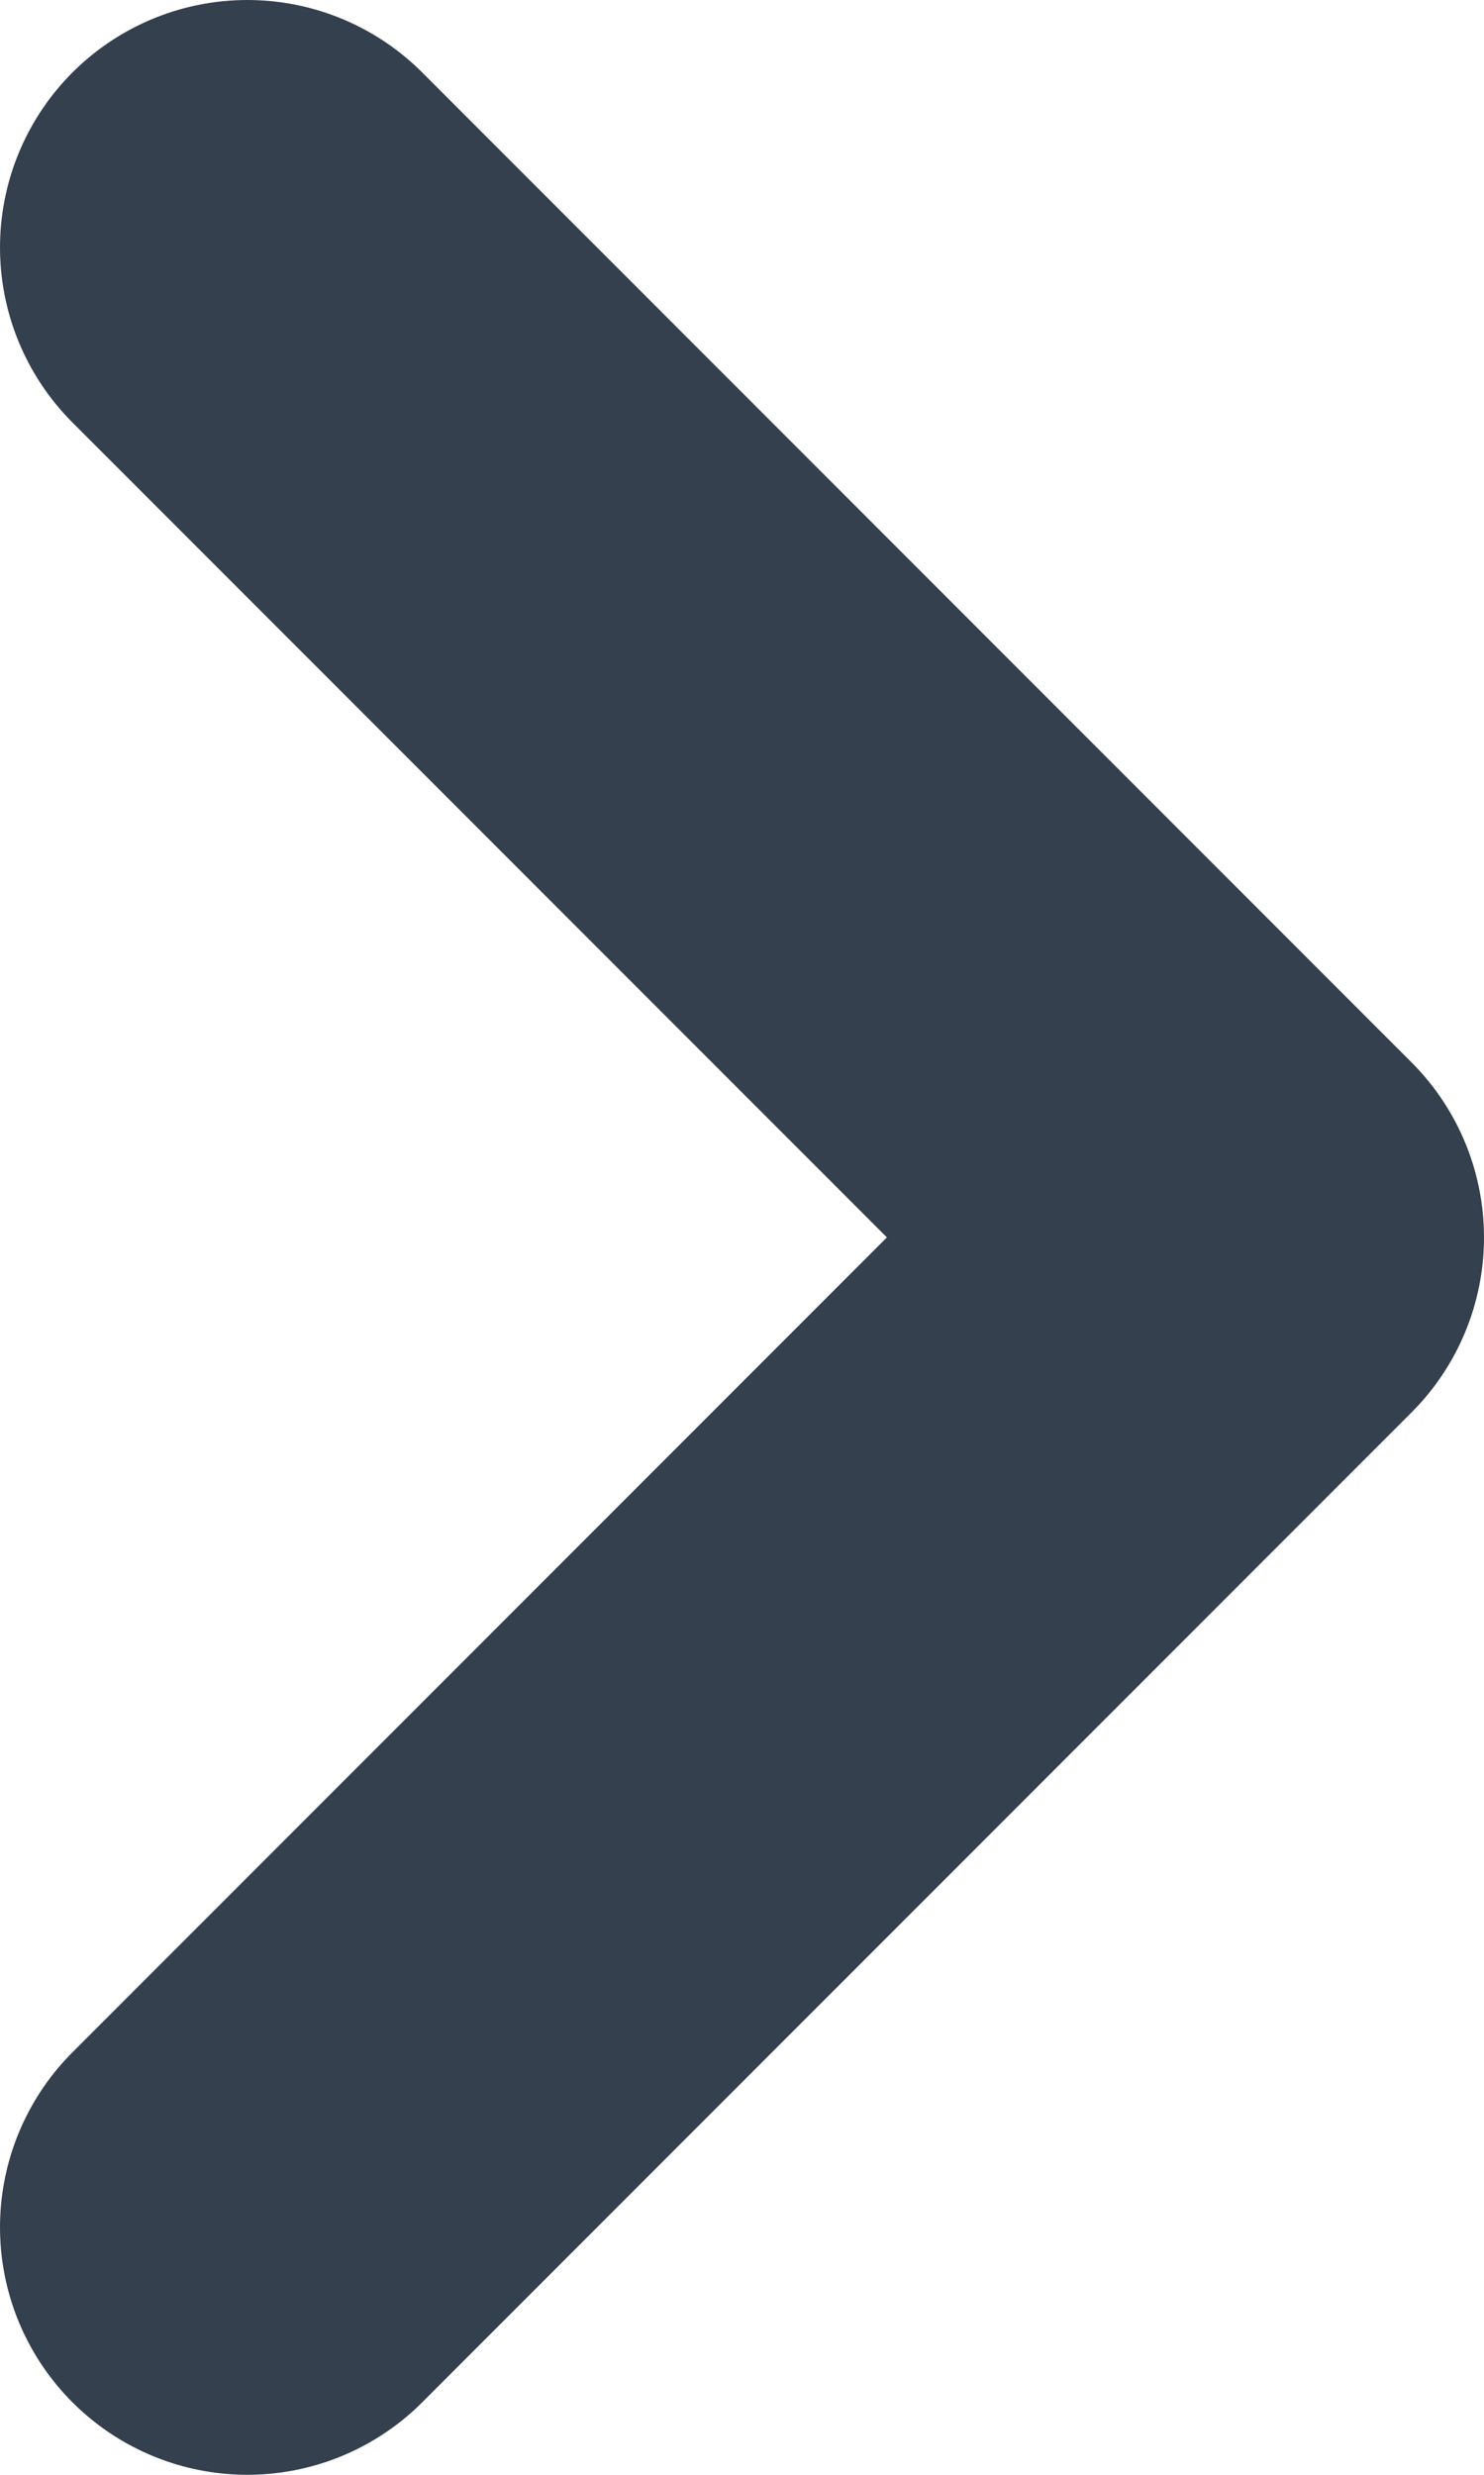
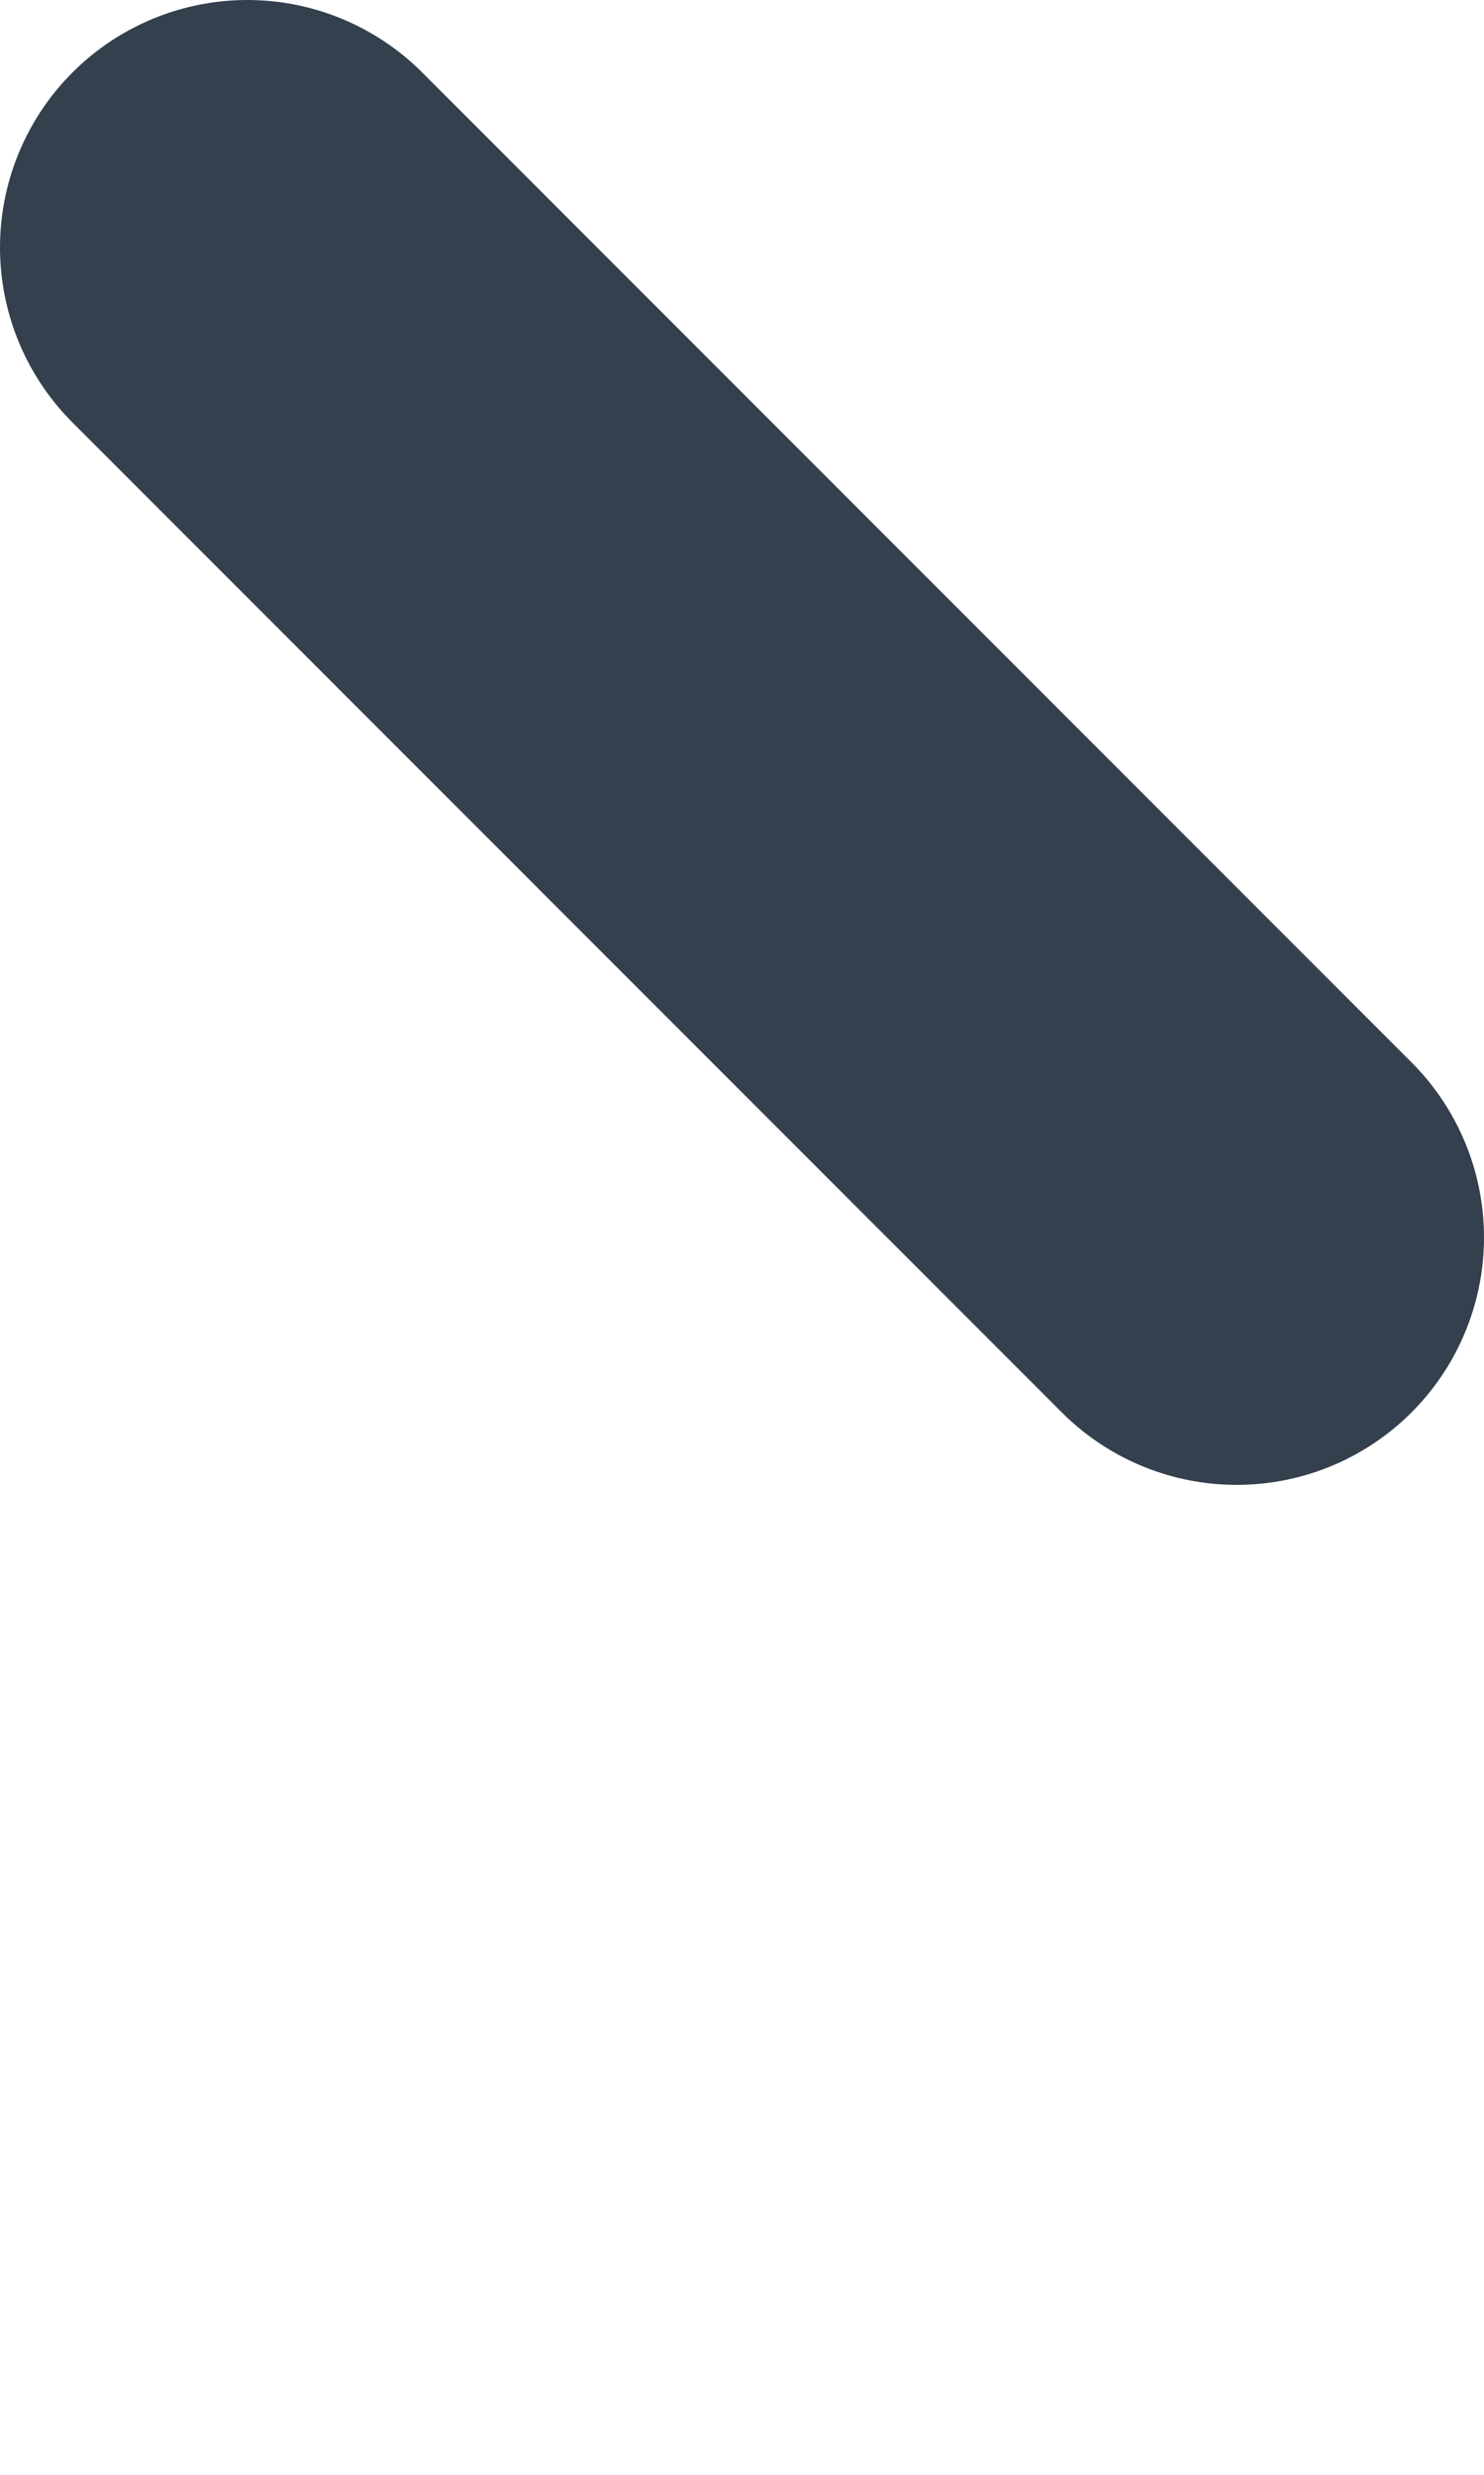
<svg xmlns="http://www.w3.org/2000/svg" width="6" height="10" viewBox="0 0 6 10" fill="none">
-   <path d="M1 1L5 5L1 9" stroke="#34404E" stroke-width="2" stroke-linecap="round" stroke-linejoin="round" />
+   <path d="M1 1L5 5" stroke="#34404E" stroke-width="2" stroke-linecap="round" stroke-linejoin="round" />
</svg>